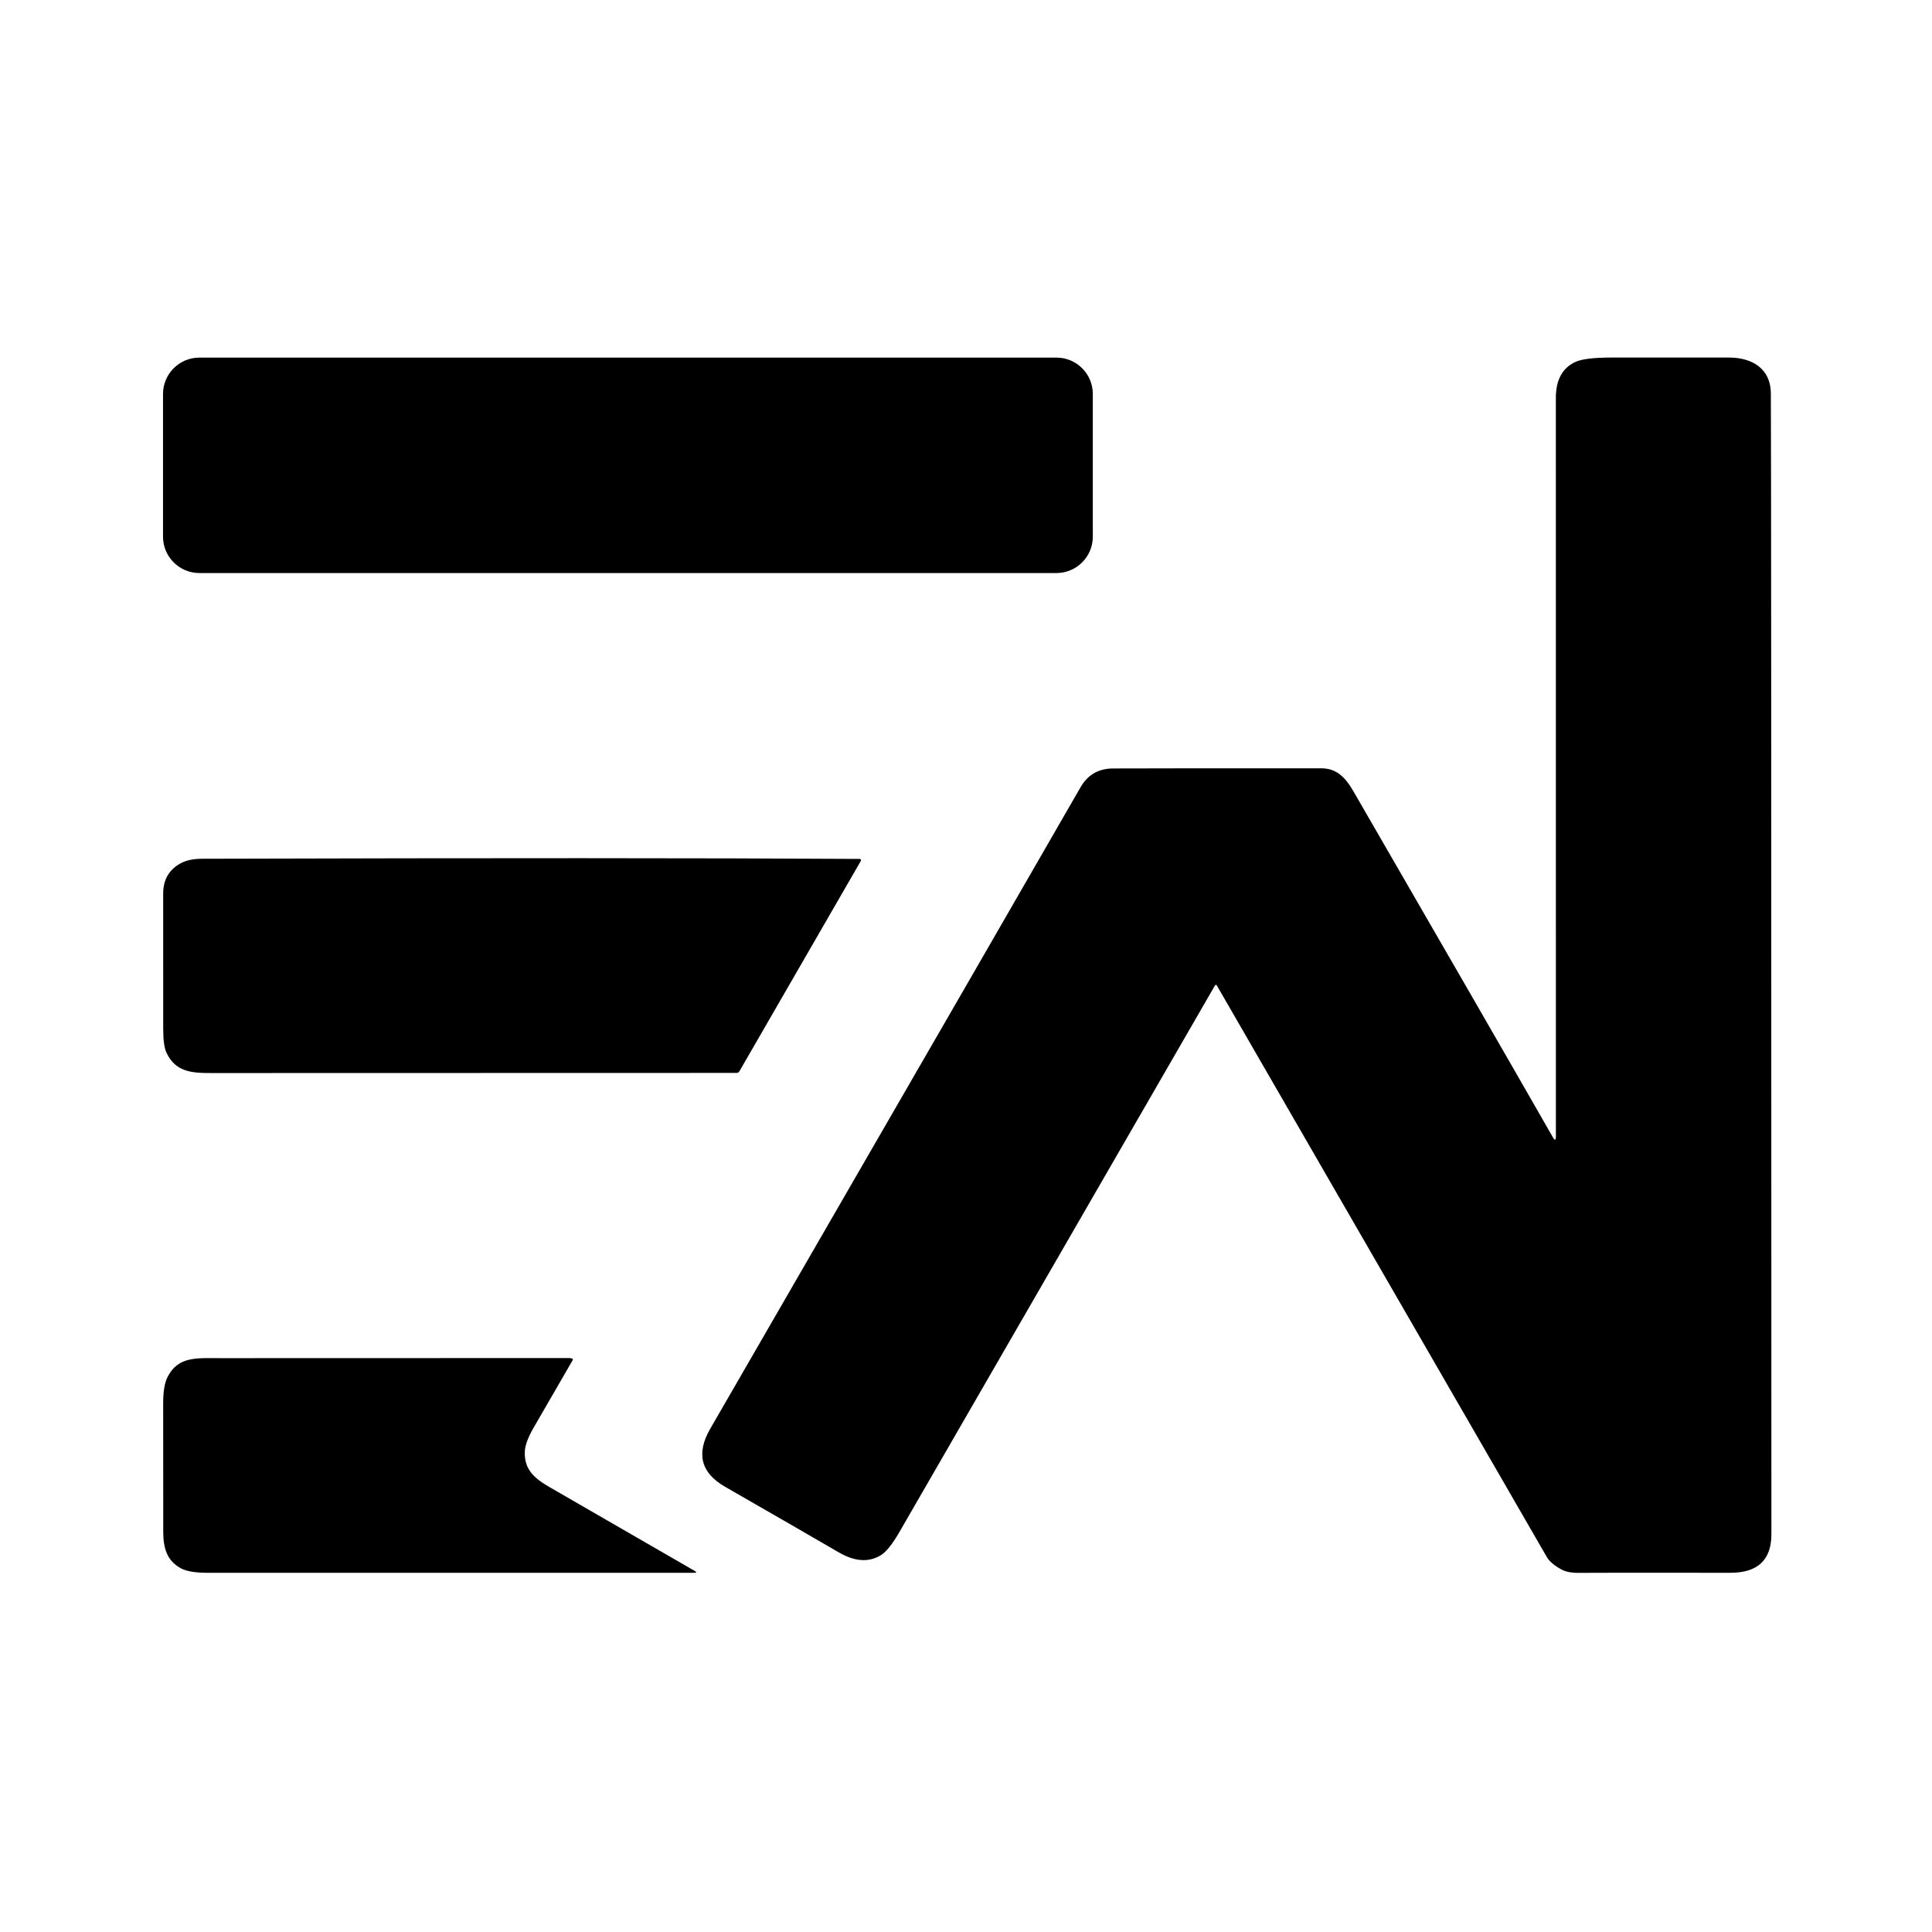
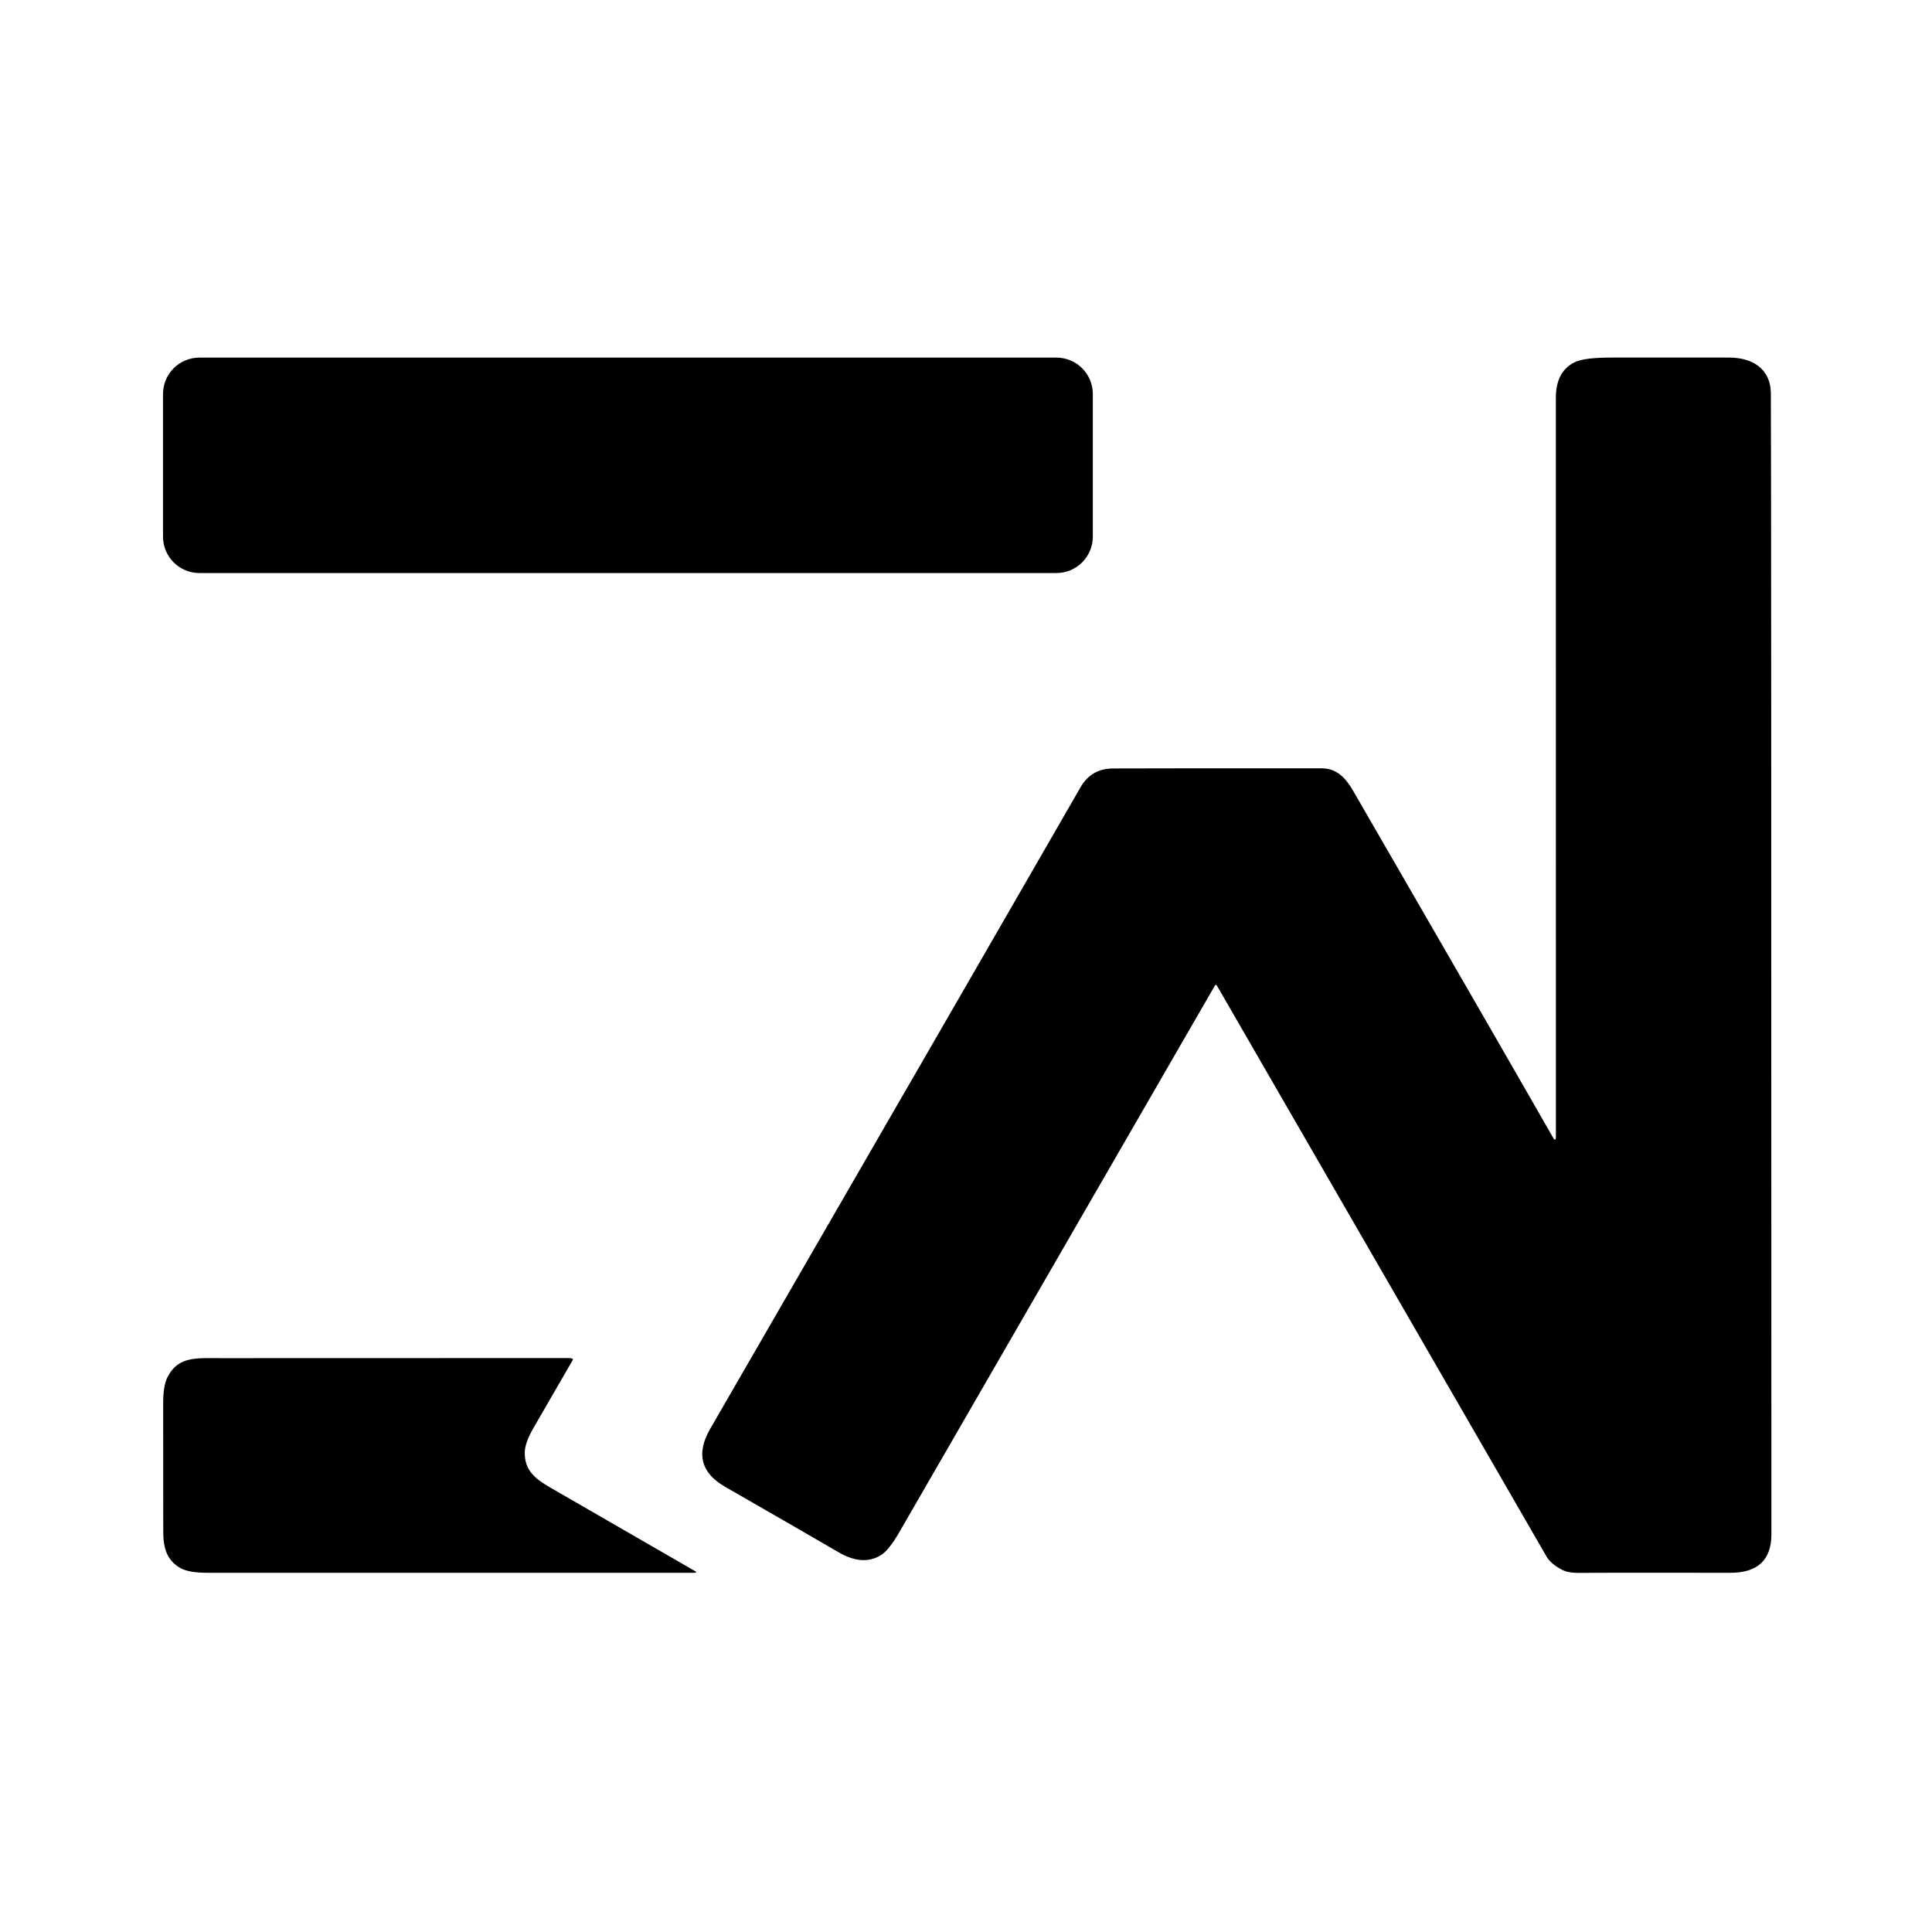
<svg xmlns="http://www.w3.org/2000/svg" width="601" height="601" viewBox="0 0 601 601" fill="none">
  <path d="M328.63 111.24H62.03C55.778 111.24 50.71 116.308 50.71 122.56V166.94C50.71 173.192 55.778 178.26 62.03 178.26H328.63C334.882 178.26 339.95 173.192 339.95 166.94V122.56C339.95 116.308 334.882 111.24 328.63 111.24Z" fill="black" />
  <path d="M483.05 353.76C483.683 354.86 484 354.773 484 353.5C484.007 317.573 484.003 240.99 483.99 123.75C483.99 118.203 486.003 114.487 490.03 112.6C491.97 111.693 495.68 111.237 501.16 111.23C523.367 111.217 535.647 111.217 538 111.23C545.04 111.26 550.8 114.68 550.87 122.29C550.963 132.757 551.02 251.087 551.04 477.28C551.04 485.28 546.767 489.273 538.22 489.26C509.32 489.227 493.733 489.233 491.46 489.28C489.027 489.333 487.13 488.99 485.77 488.25C483.503 487.023 481.967 485.713 481.16 484.32C447.467 425.98 413.25 366.717 378.51 306.53C378.482 306.482 378.441 306.443 378.393 306.415C378.345 306.388 378.29 306.374 378.235 306.374C378.18 306.374 378.125 306.388 378.077 306.415C378.029 306.443 377.988 306.482 377.96 306.53C333.853 382.937 301.12 439.633 279.76 476.62C277.587 480.387 275.67 482.777 274.01 483.79C269.82 486.33 265.35 485.48 260.86 482.87C252.647 478.09 240.877 471.3 225.55 462.5C218.017 458.173 216.48 452.157 220.94 444.45C290.46 324.123 328.857 257.607 336.13 244.9C338.35 241.02 341.727 239.07 346.26 239.05C358.933 239.003 380.513 238.987 411 239C415.77 239 418.49 241.8 420.94 246.02C449.34 295.12 470.043 331.033 483.05 353.76Z" fill="black" />
-   <path d="M267.7 267.96L230.01 333.25C229.921 333.405 229.792 333.534 229.636 333.624C229.48 333.713 229.302 333.76 229.12 333.76C205.233 333.747 150.777 333.76 65.75 333.8C59.59 333.81 54.57 333.47 51.75 327.39C51.097 325.99 50.77 323.51 50.77 319.95C50.763 299.737 50.76 285.757 50.76 278.01C50.753 273.737 52.523 270.607 56.07 268.62C57.81 267.64 60.073 267.147 62.86 267.14C151.973 266.887 220.107 266.903 267.26 267.19C267.847 267.197 267.993 267.453 267.7 267.96Z" fill="black" />
  <path d="M178.16 423.09C175.893 426.963 171.82 434.007 165.94 444.22C164.193 447.26 163.297 449.747 163.25 451.68C163.1 457.23 166.27 459.91 171.09 462.69C184.537 470.47 199.54 479.13 216.1 488.67C216.78 489.063 216.727 489.26 215.94 489.26C186.54 489.247 136.08 489.247 64.56 489.26C60.707 489.26 57.92 488.783 56.2 487.83C51.86 485.42 50.79 481.52 50.78 476.43C50.76 469.87 50.753 456.533 50.76 436.42C50.76 432.813 51.217 430.12 52.13 428.34C55.47 421.83 61.14 422.49 68.74 422.49C104.827 422.497 140.913 422.487 177 422.46C177.373 422.46 177.703 422.513 177.99 422.62C178.035 422.635 178.077 422.661 178.111 422.694C178.145 422.728 178.172 422.769 178.188 422.814C178.204 422.859 178.21 422.907 178.205 422.955C178.201 423.003 178.185 423.049 178.16 423.09Z" fill="black" />
</svg>